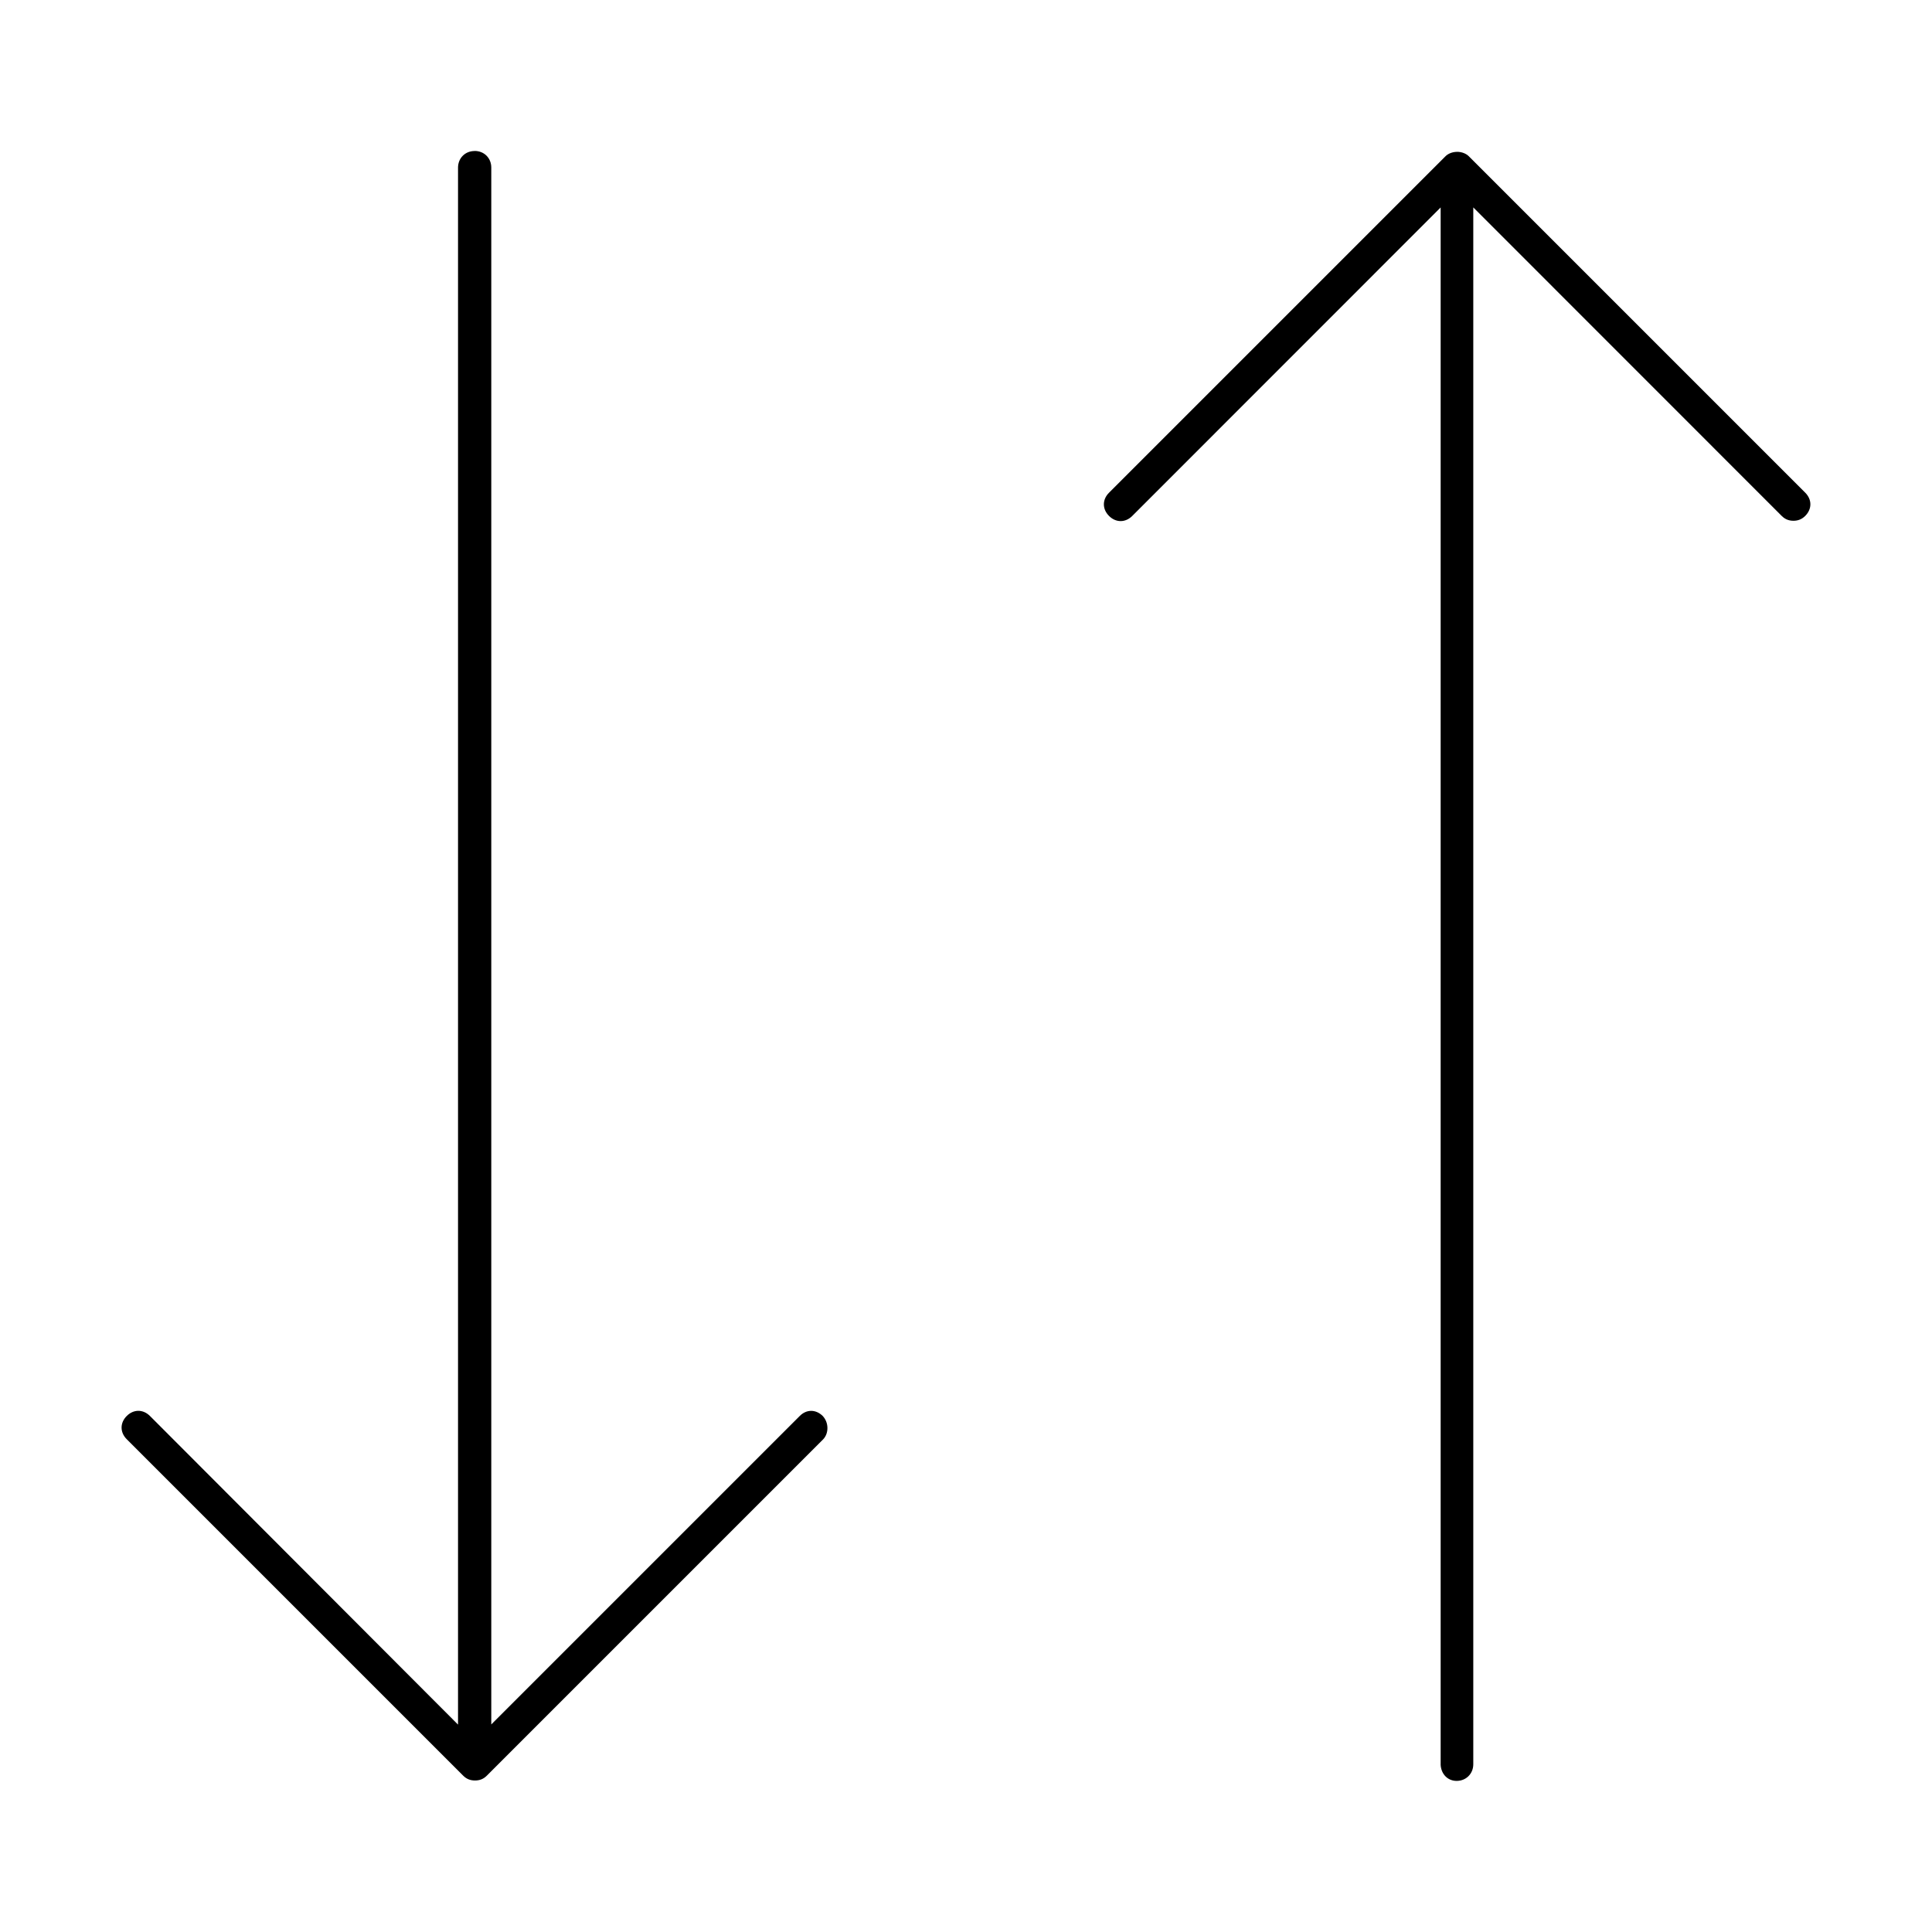
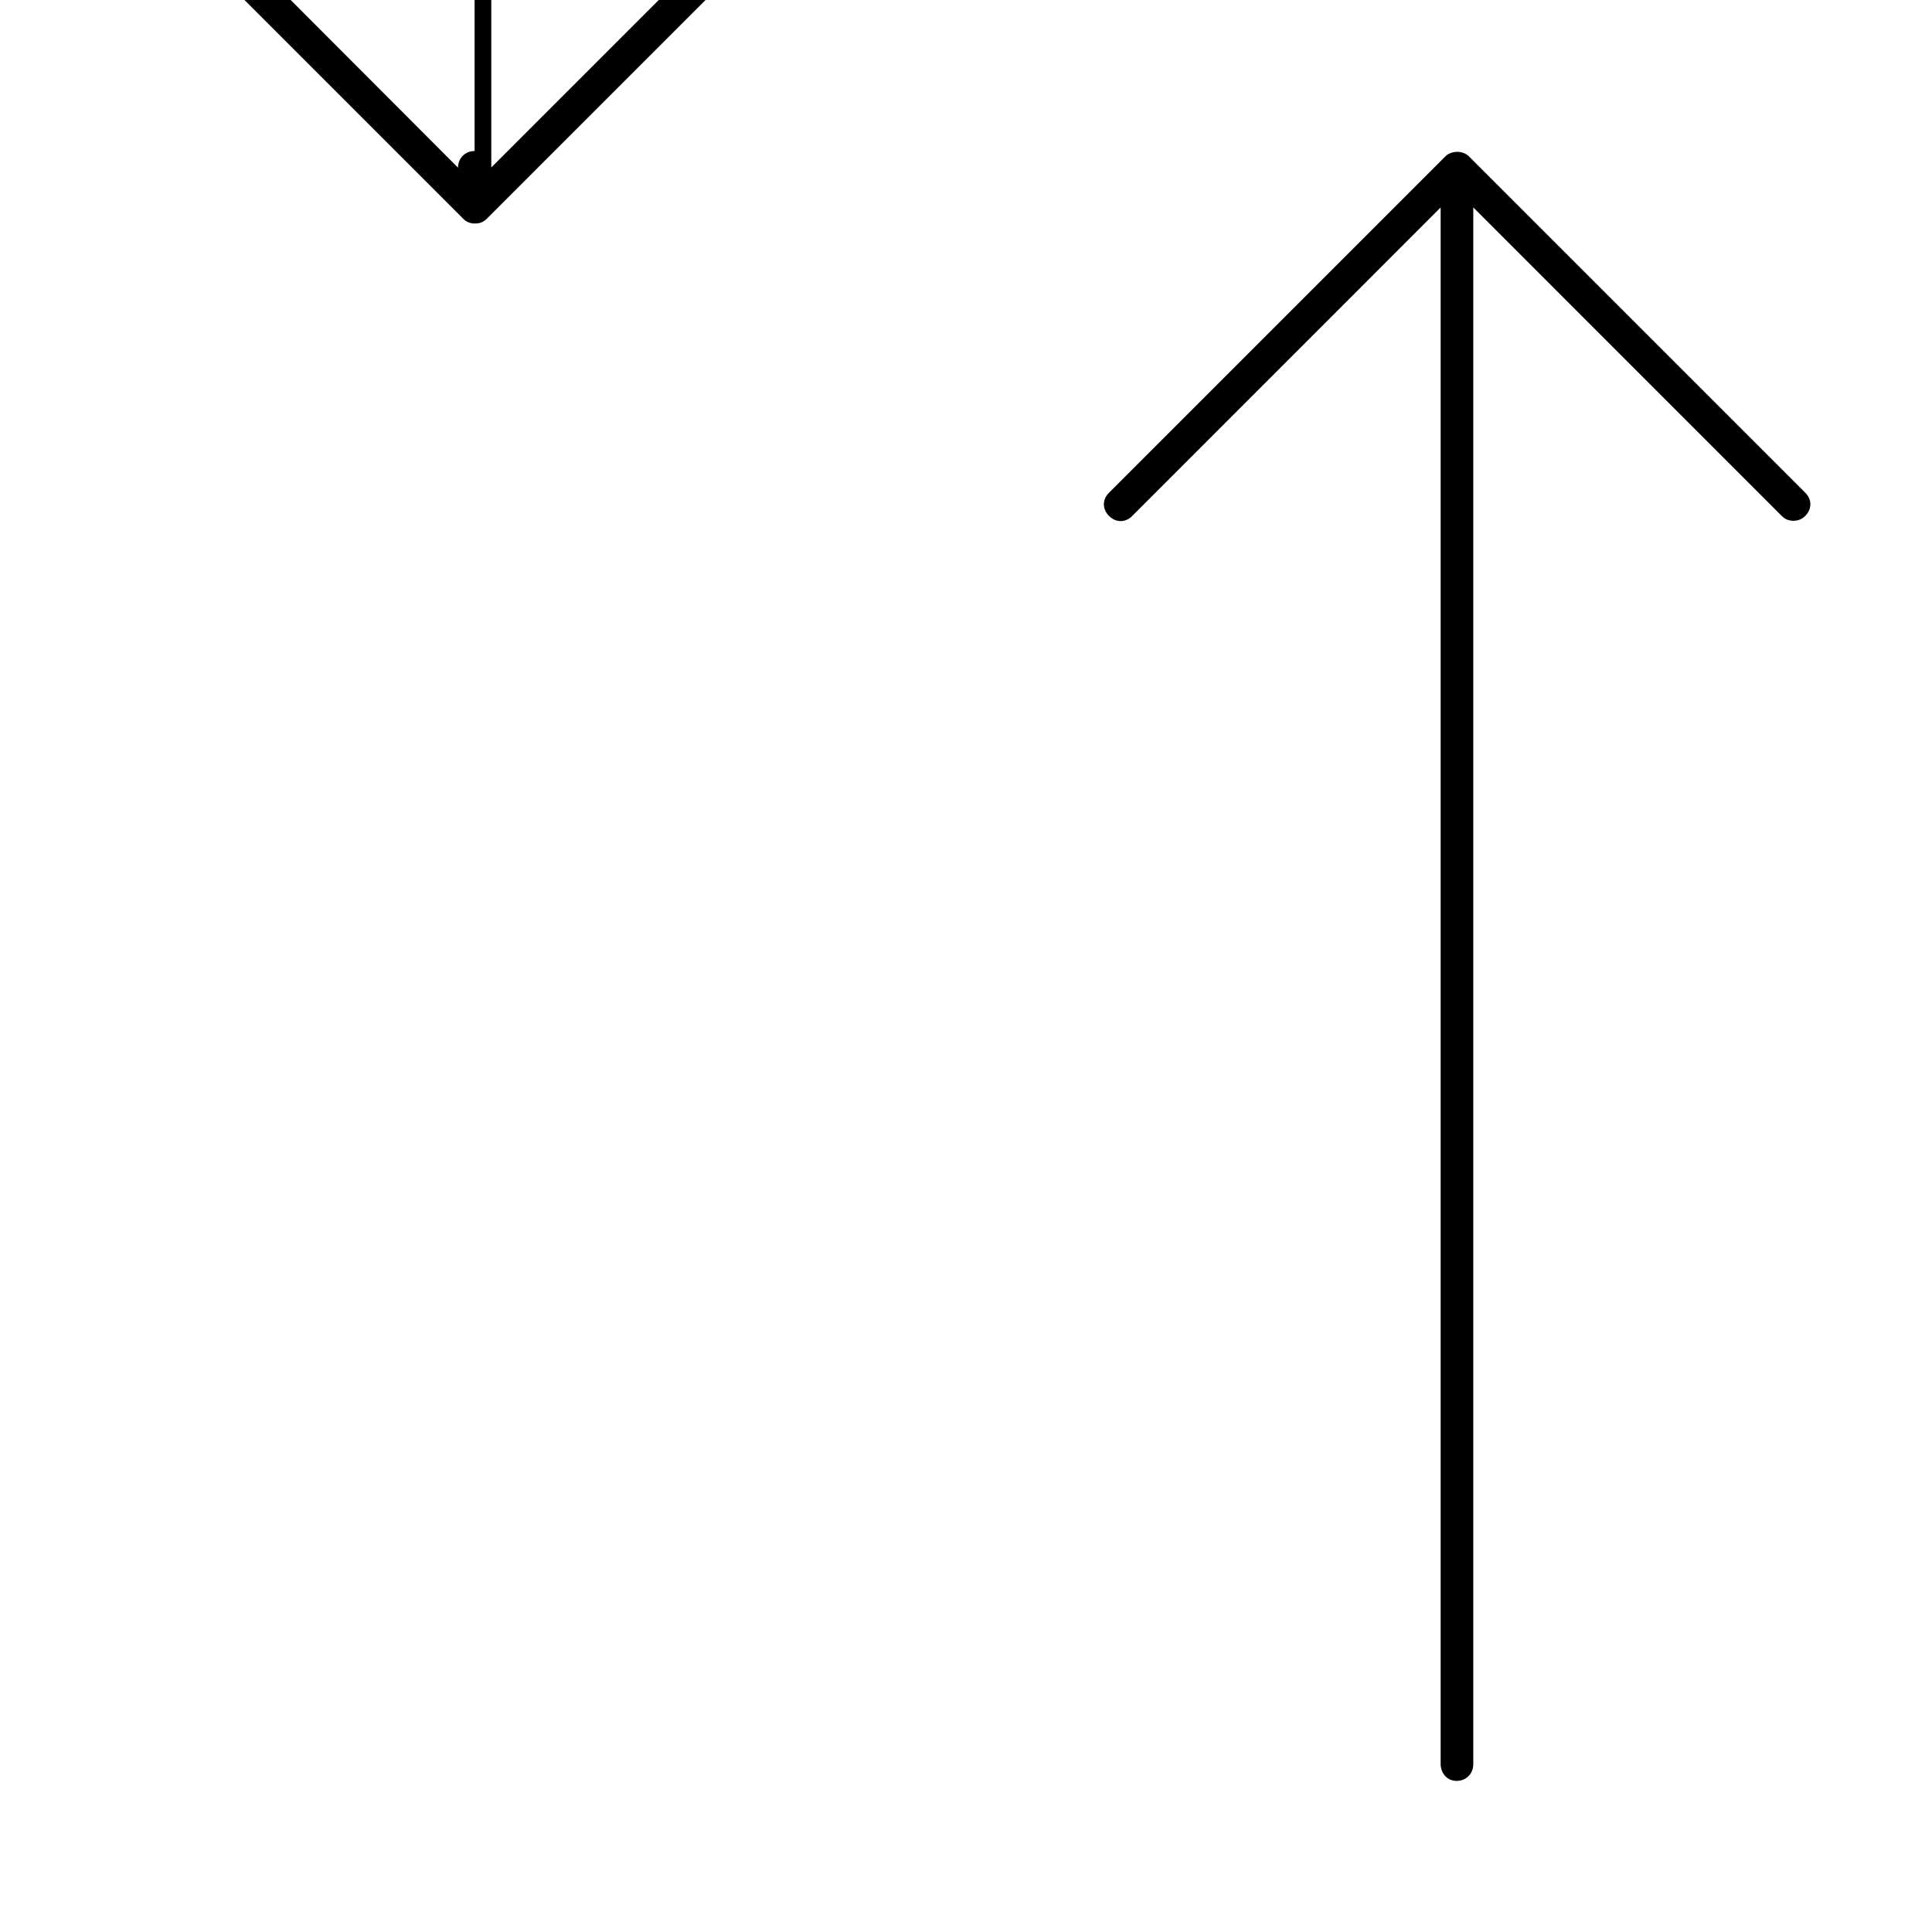
<svg xmlns="http://www.w3.org/2000/svg" fill="#000000" width="800px" height="800px" version="1.1" viewBox="144 144 512 512">
-   <path d="m269.77 184.02c-2.508 0-4.387 1.891-4.387 4.41v412.61l-81.641-81.789c-1.82-1.82-4.336-1.82-6.156 0-1.82 1.82-1.82 4.336 0 6.156l89.176 89.176c0.883 0.883 1.891 1.266 3.121 1.266 1.23 0 2.238-0.383 3.121-1.266l89.125-89.125c1.535-1.574 1.562-4.449-0.109-6.219-1.82-1.781-4.266-1.805-6.07 0l-81.754 81.754v-412.58c0-2.531-1.891-4.41-4.41-4.41zm260.37 0.223c-1.254 0-2.383 0.48-3.059 1.156l-89.176 89.176c-1.82 1.82-1.82 4.336 0 6.156s4.336 1.82 6.156 0l81.727-81.754v412.74c0.137 2.383 1.82 4.238 4.238 4.238 2.508 0 4.41-1.906 4.41-4.41v-412.58l81.727 81.754c0.91 0.91 1.93 1.289 3.121 1.289s2.211-0.383 3.121-1.289c1.82-1.82 1.82-4.336 0-6.156l-89.176-89.176c-0.676-0.676-1.844-1.156-3.098-1.156z" />
+   <path d="m269.77 184.02c-2.508 0-4.387 1.891-4.387 4.41l-81.641-81.789c-1.82-1.82-4.336-1.82-6.156 0-1.82 1.82-1.82 4.336 0 6.156l89.176 89.176c0.883 0.883 1.891 1.266 3.121 1.266 1.23 0 2.238-0.383 3.121-1.266l89.125-89.125c1.535-1.574 1.562-4.449-0.109-6.219-1.82-1.781-4.266-1.805-6.07 0l-81.754 81.754v-412.58c0-2.531-1.891-4.41-4.41-4.41zm260.37 0.223c-1.254 0-2.383 0.48-3.059 1.156l-89.176 89.176c-1.82 1.82-1.82 4.336 0 6.156s4.336 1.82 6.156 0l81.727-81.754v412.74c0.137 2.383 1.82 4.238 4.238 4.238 2.508 0 4.41-1.906 4.41-4.41v-412.58l81.727 81.754c0.91 0.91 1.93 1.289 3.121 1.289s2.211-0.383 3.121-1.289c1.82-1.82 1.82-4.336 0-6.156l-89.176-89.176c-0.676-0.676-1.844-1.156-3.098-1.156z" />
</svg>